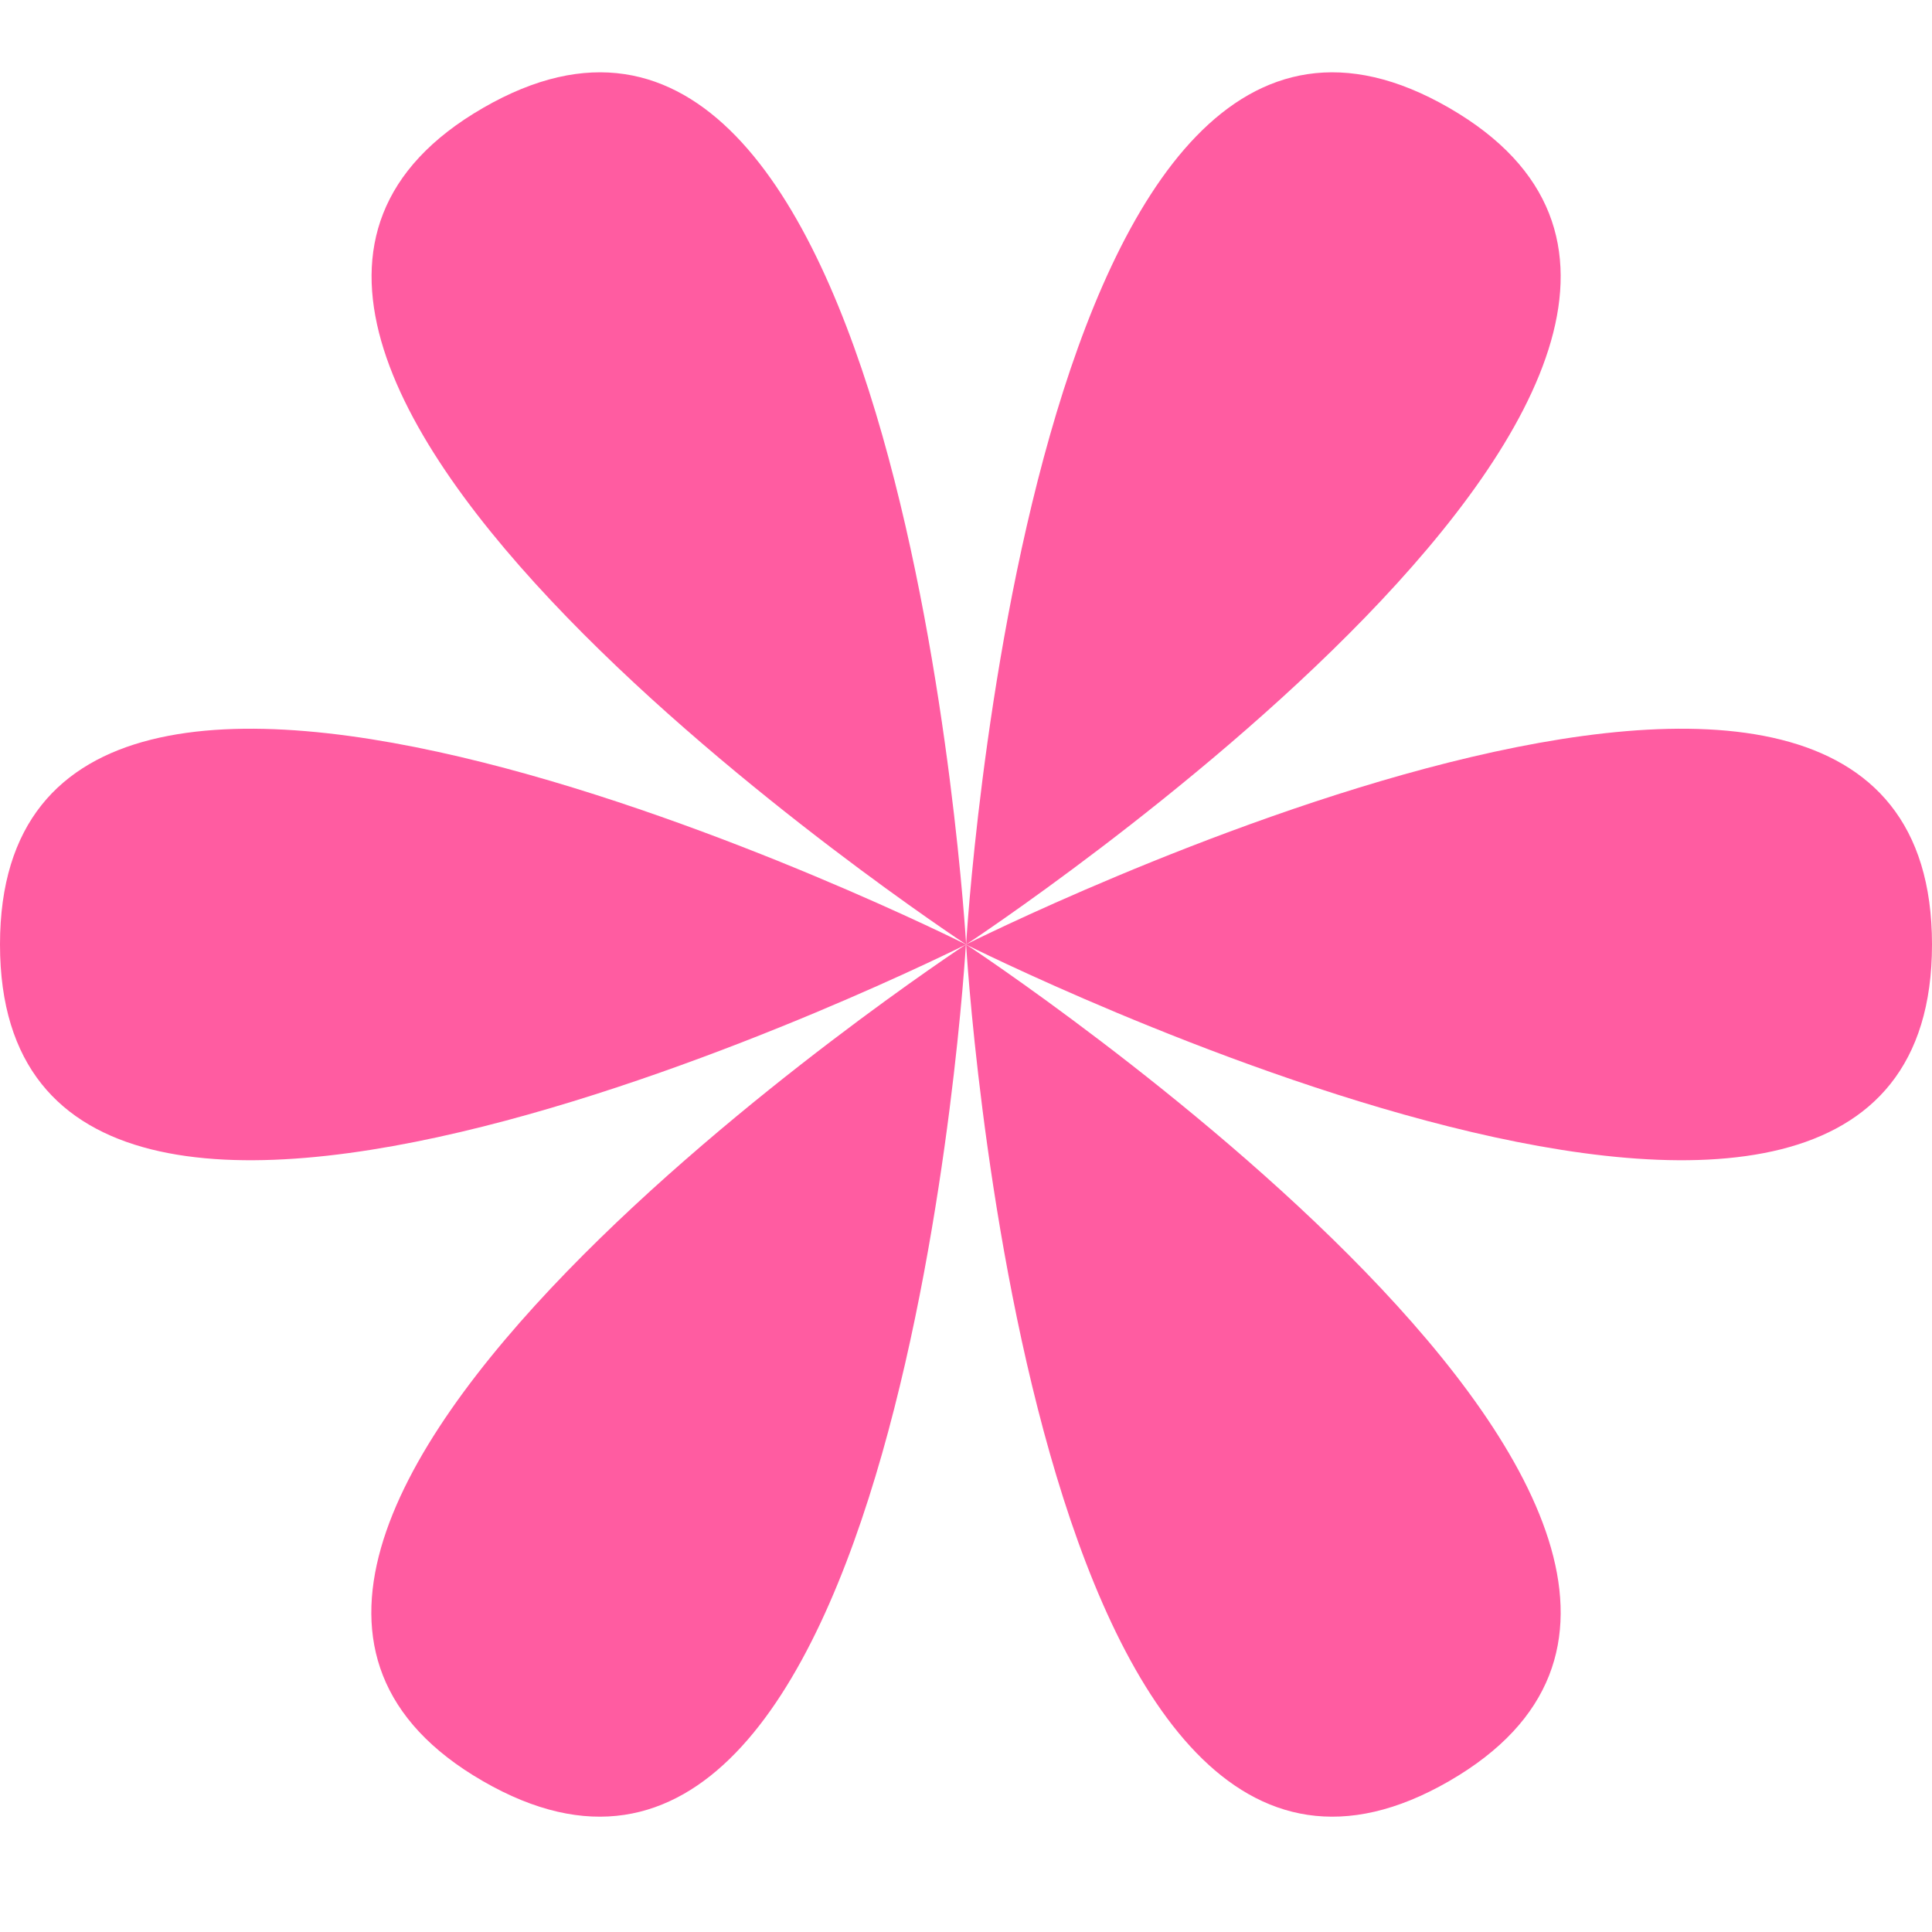
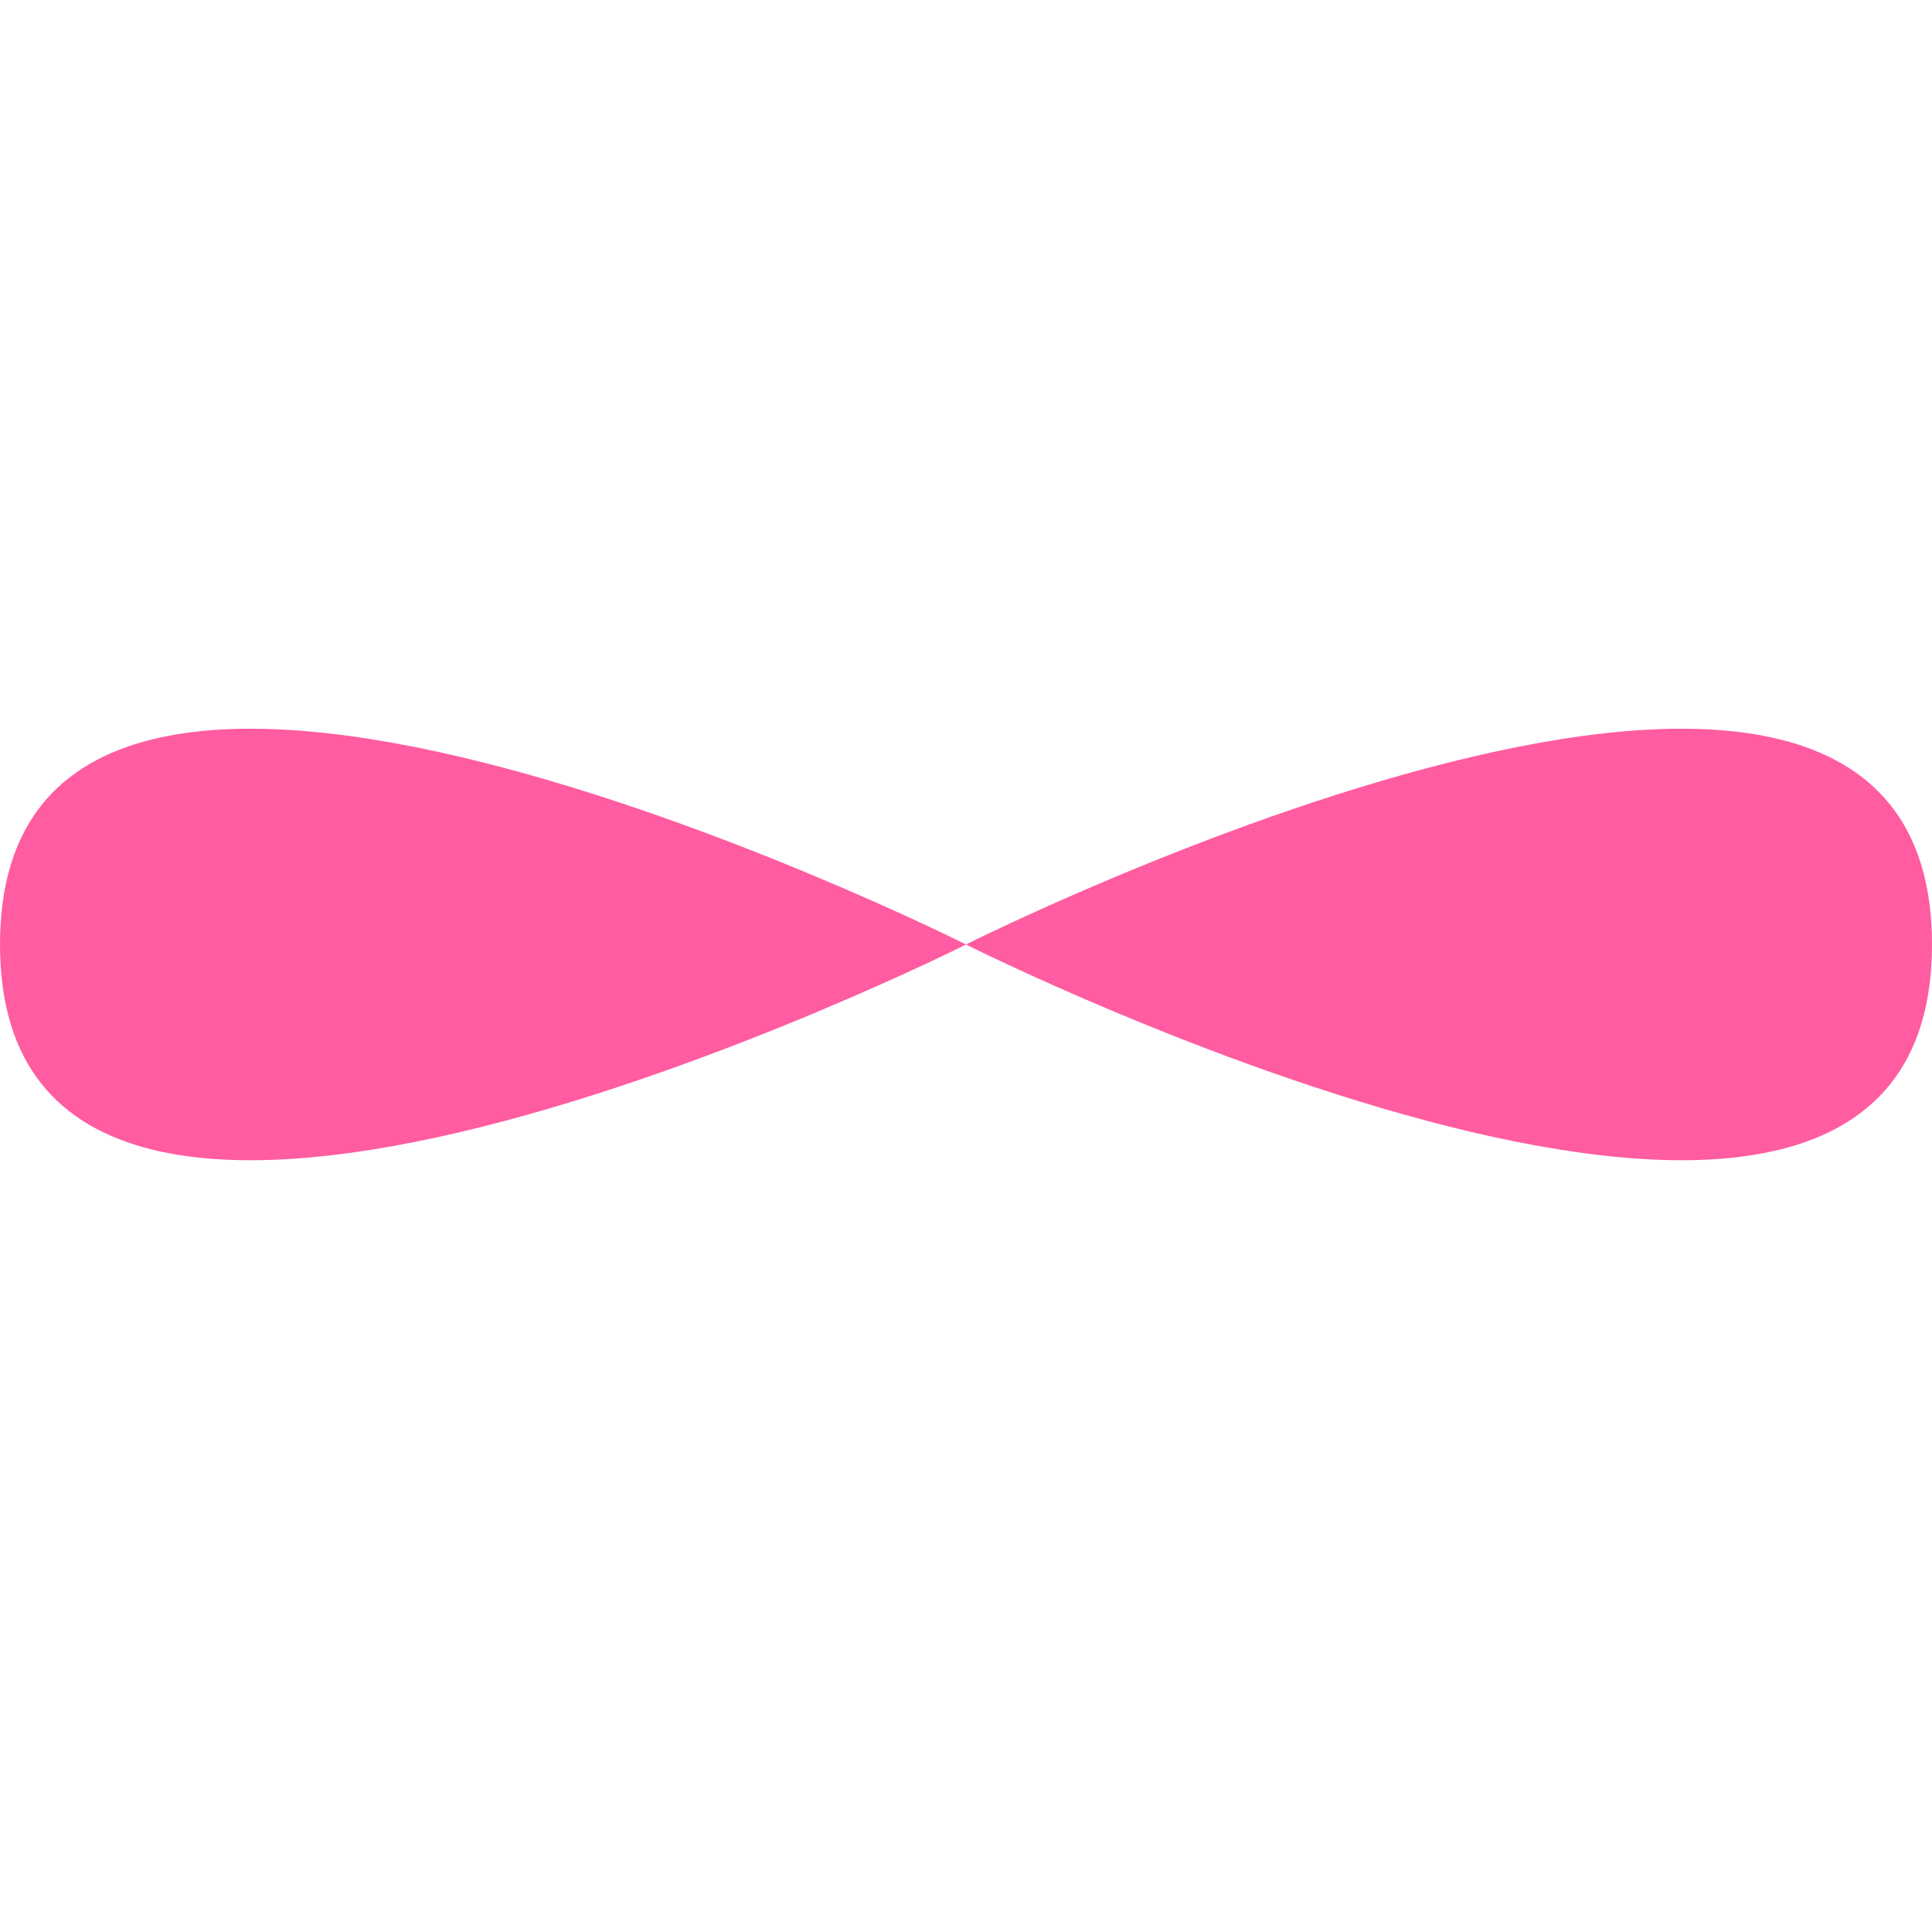
<svg xmlns="http://www.w3.org/2000/svg" width="31" height="31" viewBox="0 0 31 31" fill="none">
  <path d="M1.51322e-07 15.155C4.91798e-07 22.944 15.501 15.155 15.501 15.155C15.501 15.155 -1.89153e-07 7.365 1.51322e-07 15.155Z" fill="#FF5CA1" />
  <path d="M31 15.155C31 22.944 15.499 15.155 15.499 15.155C15.499 15.155 31 7.365 31 15.155Z" fill="#FF5CA1" />
-   <path d="M7.748 28.579C14.494 32.474 15.498 15.155 15.498 15.155C15.498 15.155 1.002 24.684 7.748 28.579Z" fill="#FF5CA1" />
-   <path d="M23.252 1.731C29.998 5.626 15.502 15.155 15.502 15.155C15.502 15.155 16.506 -2.164 23.252 1.731Z" fill="#FF5CA1" />
-   <path d="M23.252 28.579C16.506 32.474 15.502 15.155 15.502 15.155C15.502 15.155 29.998 24.684 23.252 28.579Z" fill="#FF5CA1" />
-   <path d="M7.752 1.731C1.006 5.626 15.502 15.155 15.502 15.155C15.502 15.155 14.498 -2.164 7.752 1.731Z" fill="#FF5CA1" />
</svg>